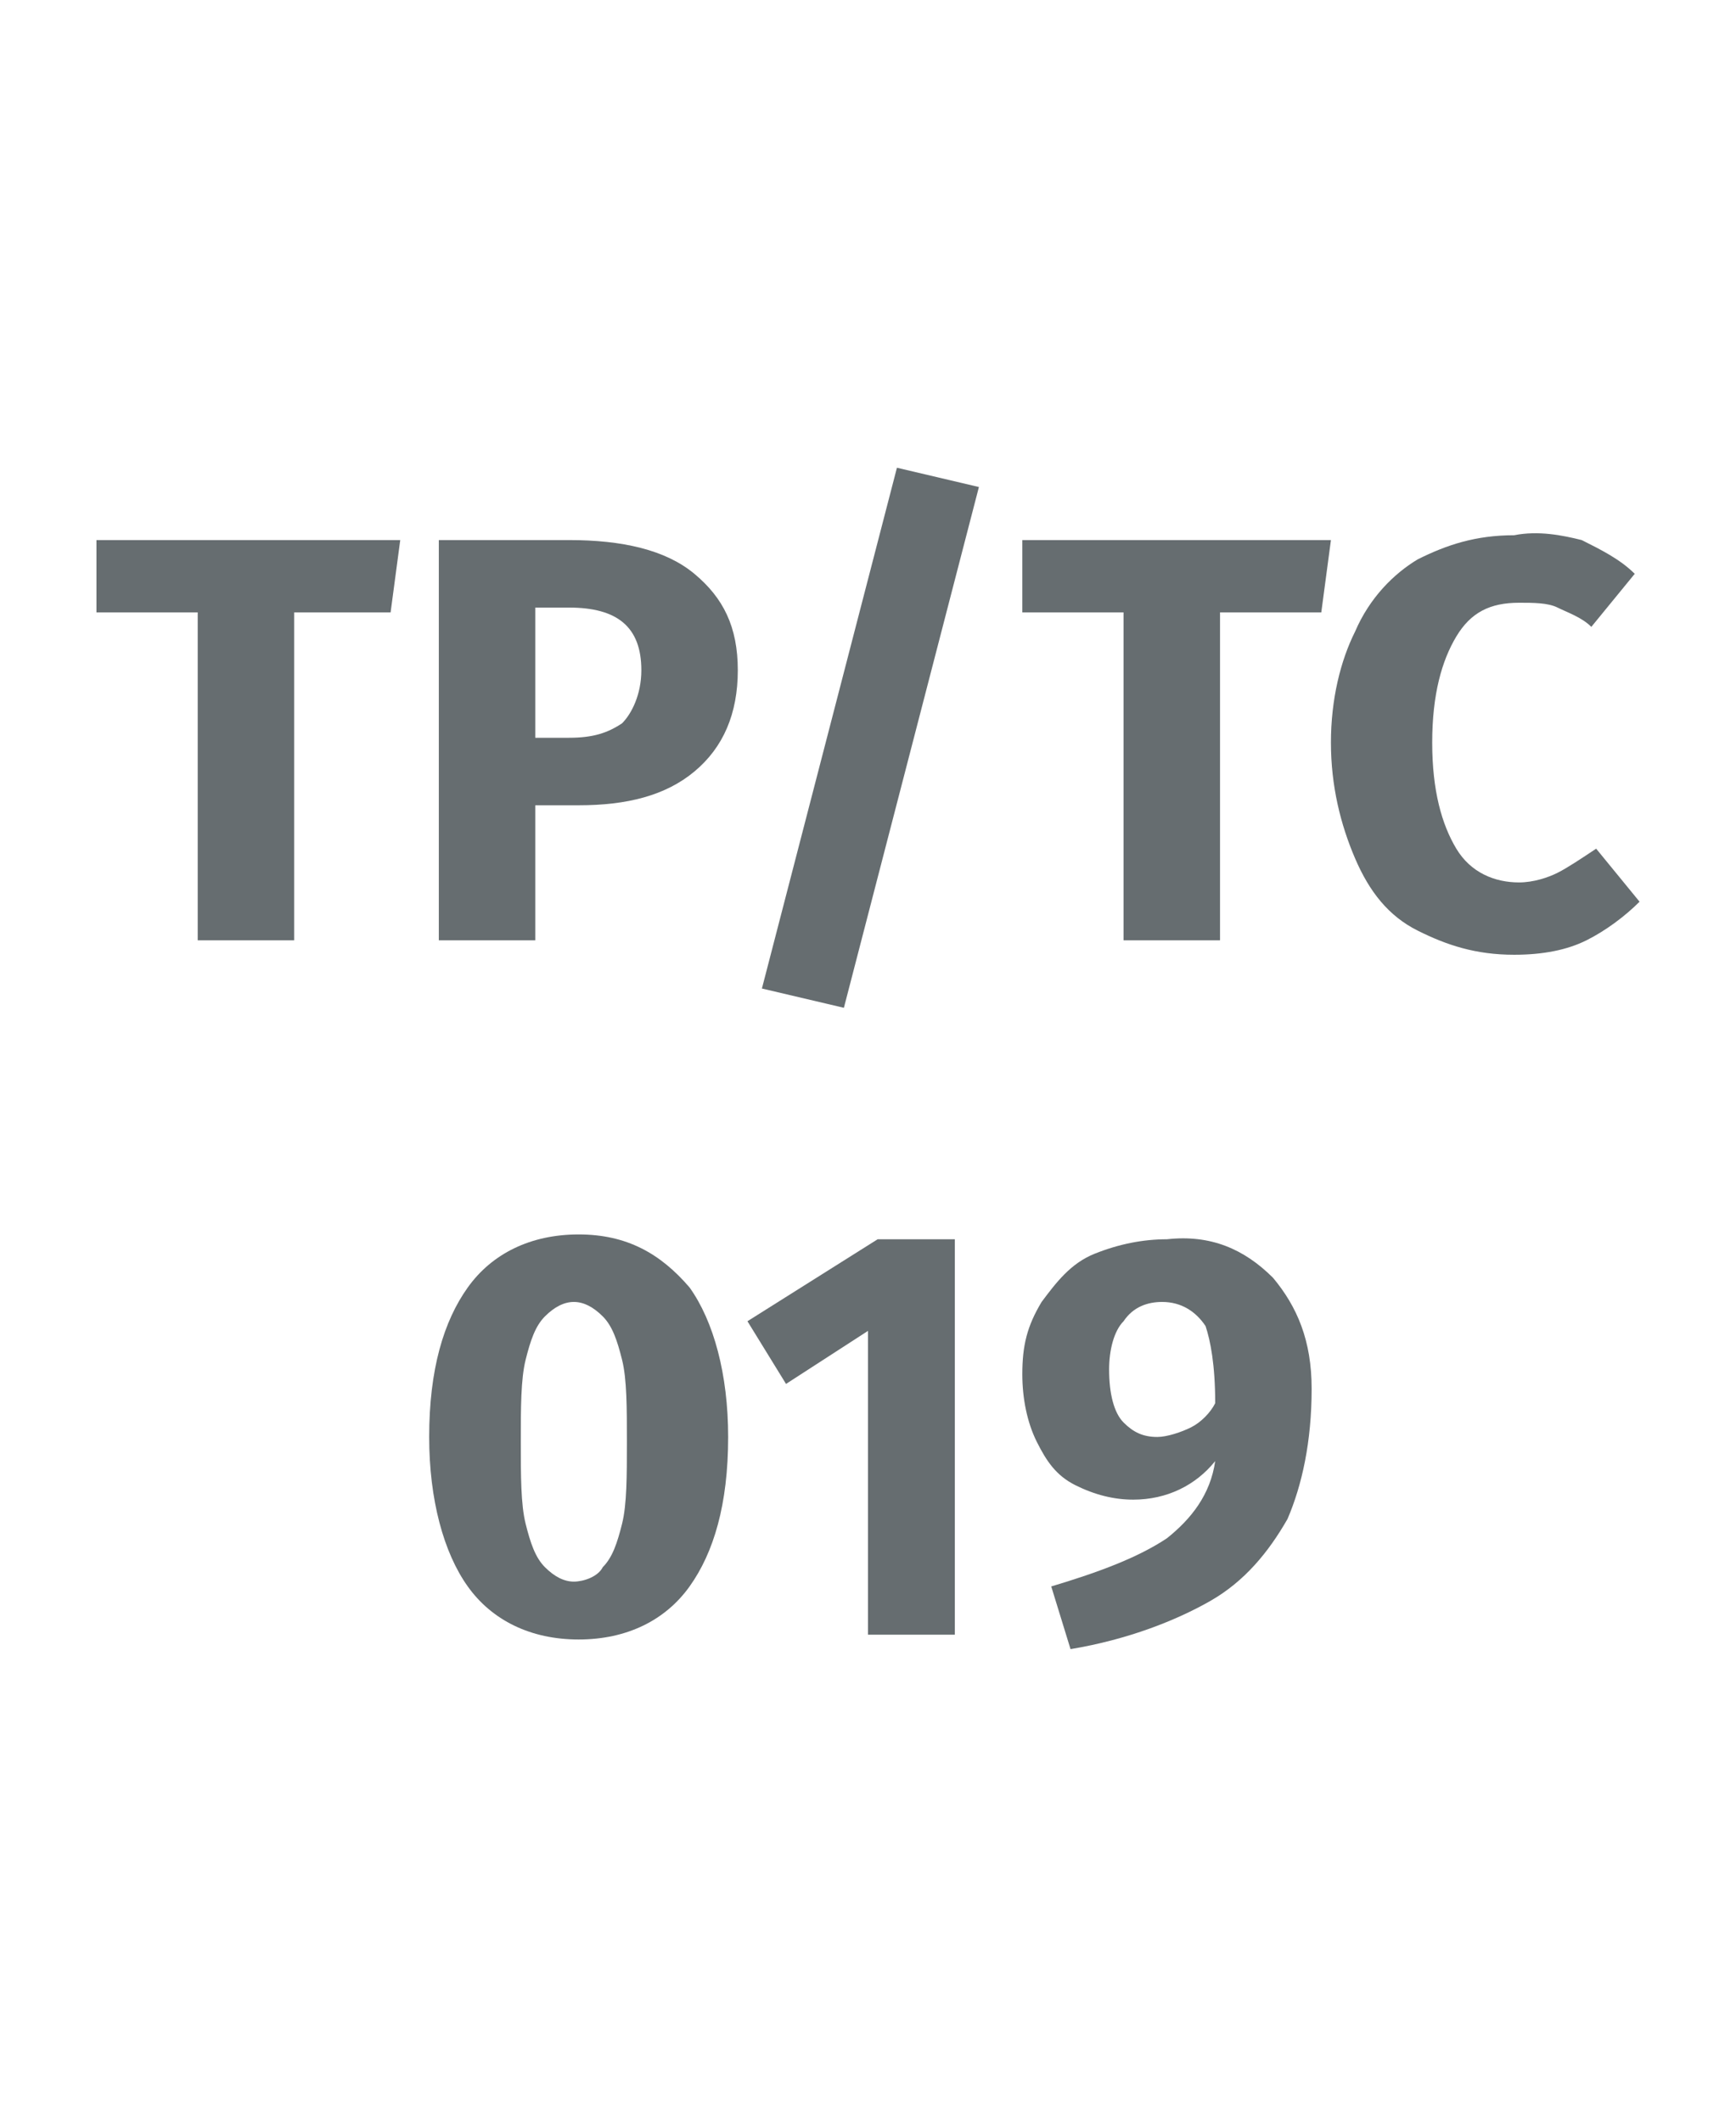
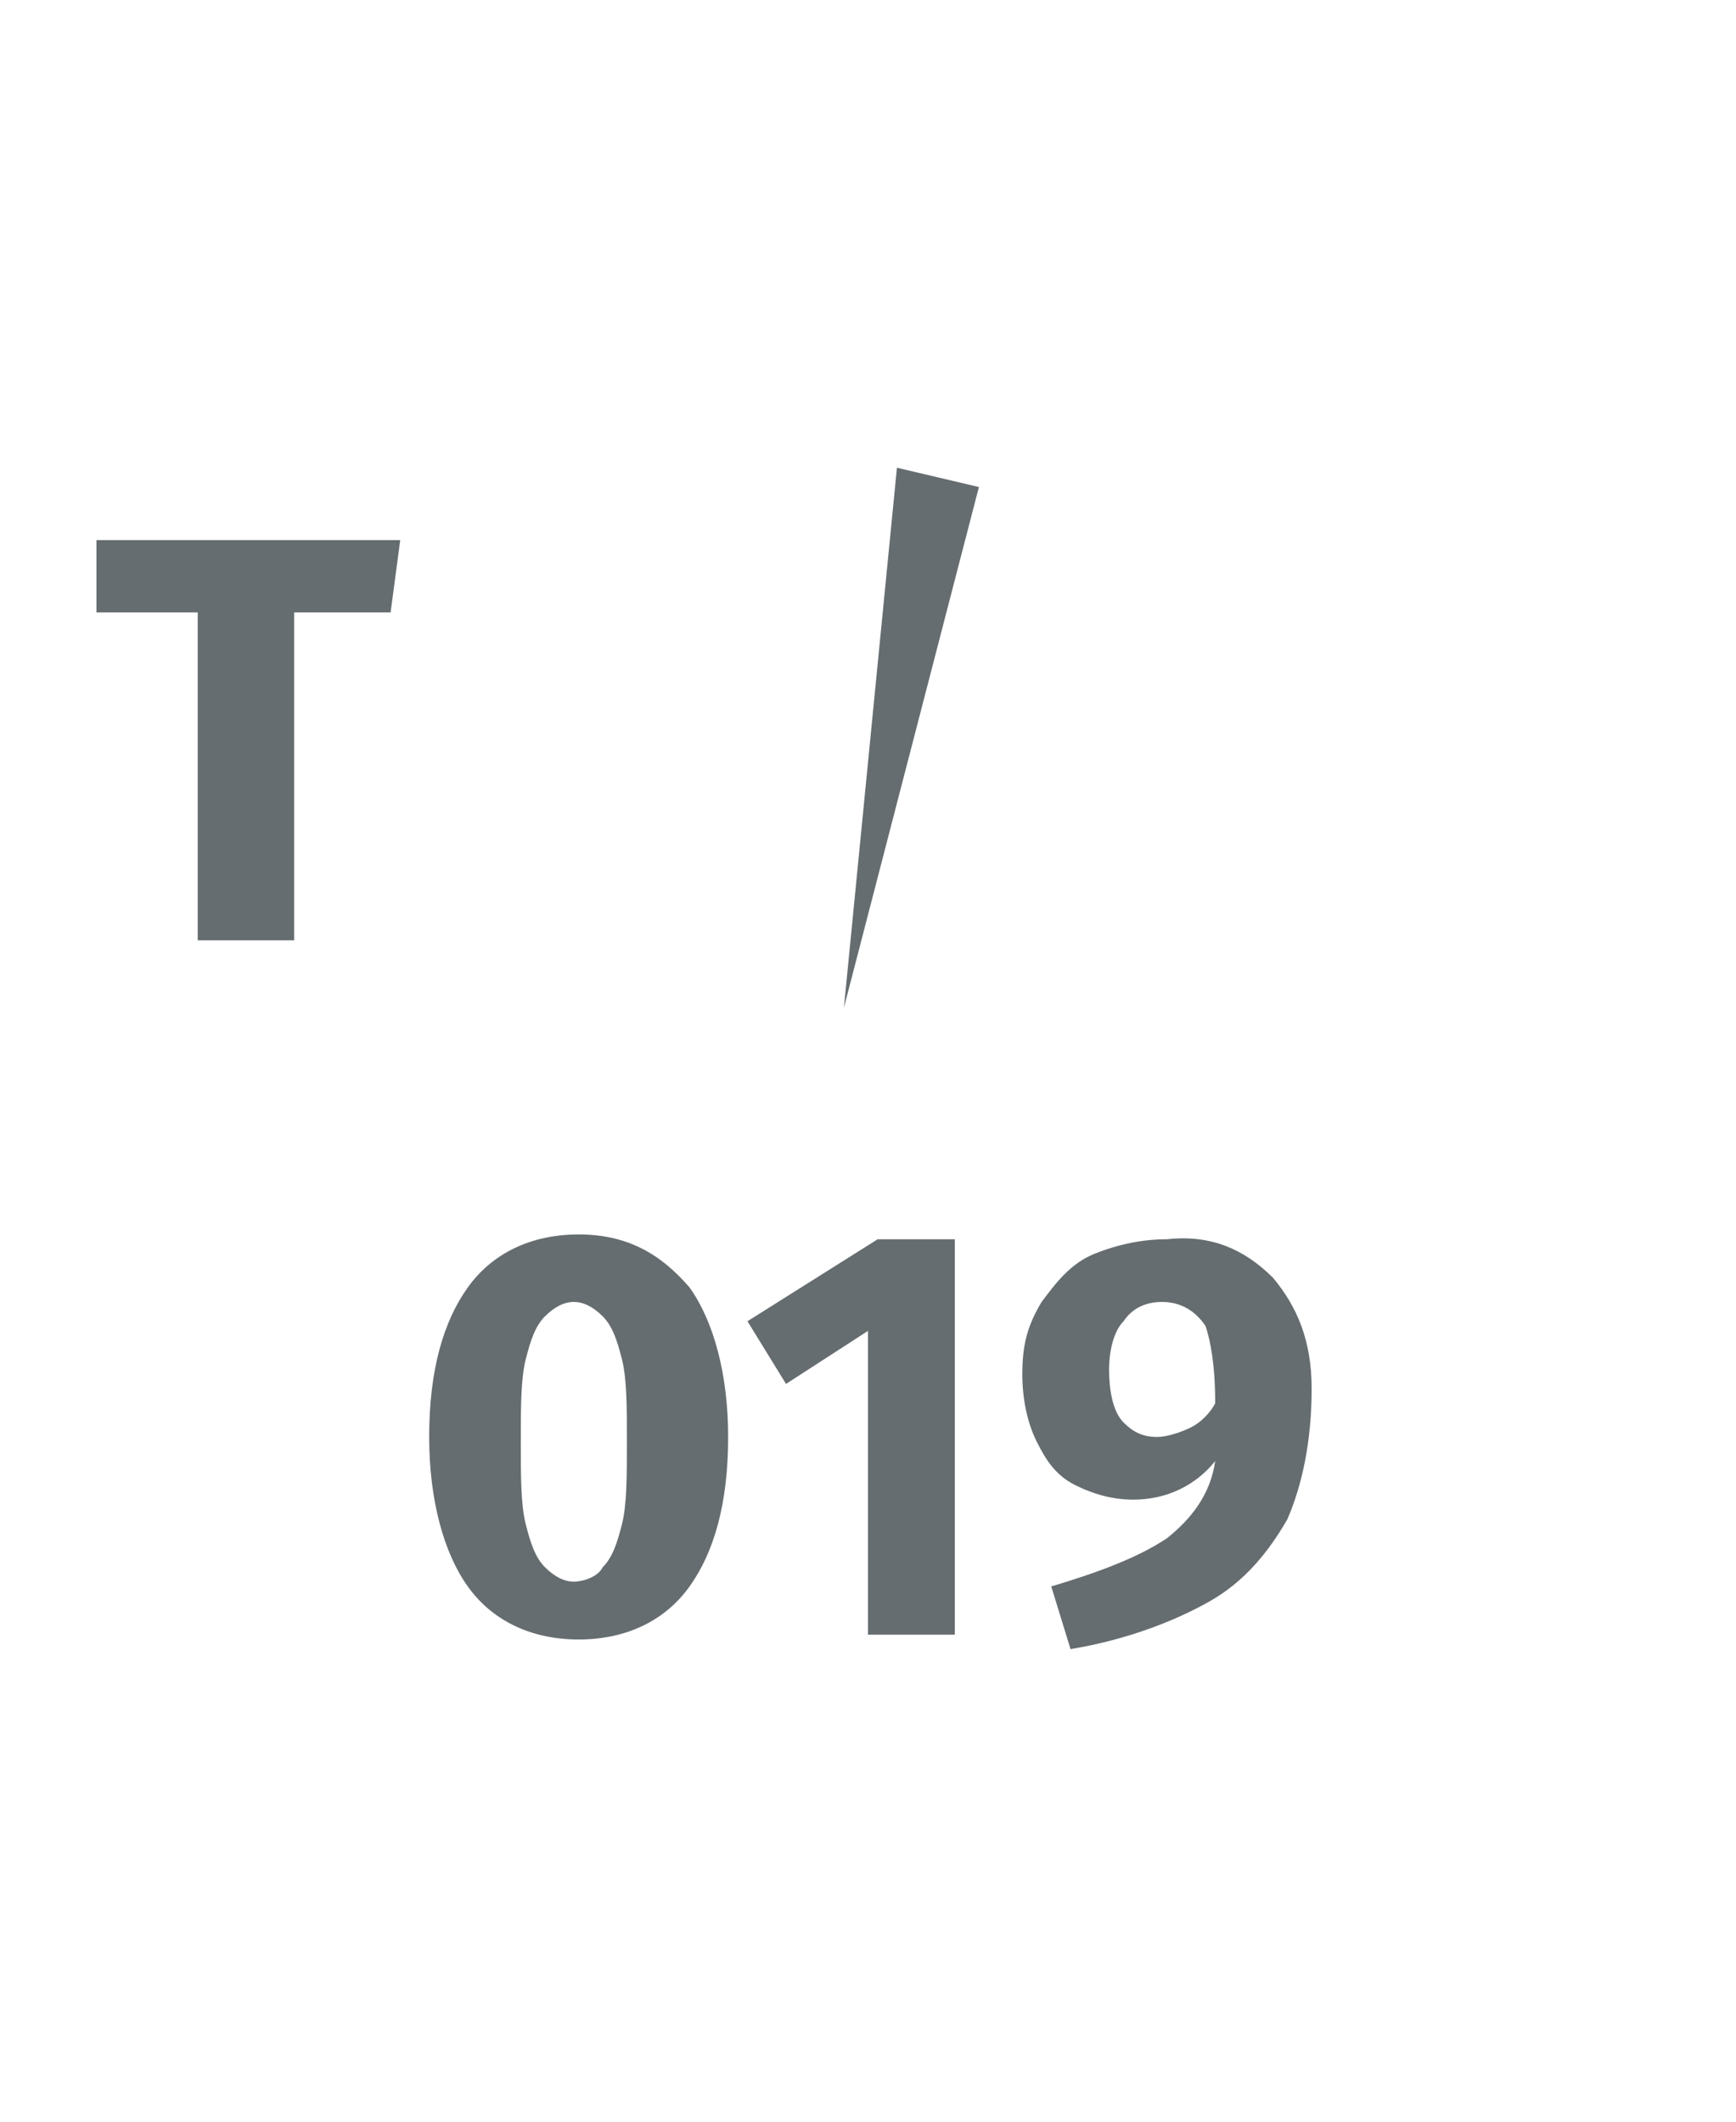
<svg xmlns="http://www.w3.org/2000/svg" version="1.1" id="Слой_1" x="0px" y="0px" viewBox="0 0 36 44" style="enable-background:new 0 0 36 44;" xml:space="preserve">
  <style type="text/css">
	.st0{fill:#666D70;}
</style>
  <g>
    <path class="st0" d="M8.3,11.2l-0.2,1.5H6.1v6.8h-2v-6.8H2v-1.5H8.3z" />
-     <path class="st0" d="M14.4,11.9c0.6,0.5,0.9,1.1,0.9,2c0,0.9-0.3,1.6-0.9,2.1c-0.6,0.5-1.4,0.7-2.4,0.7h-0.9v2.8h-2v-8.3h2.7   C12.9,11.2,13.8,11.4,14.4,11.9z M12.9,15c0.2-0.2,0.4-0.6,0.4-1.1c0-0.9-0.5-1.3-1.5-1.3h-0.7v2.7h0.7   C12.3,15.3,12.6,15.2,12.9,15z" />
-     <path class="st0" d="M18.6,9.7l1.7,0.4l-2.8,10.8l-1.7-0.4L18.6,9.7z" />
-     <path class="st0" d="M27.6,11.2l-0.2,1.5h-2.1v6.8h-2v-6.8h-2.1v-1.5H27.6z" />
-     <path class="st0" d="M32.8,11.2c0.4,0.2,0.8,0.4,1.1,0.7L33,13c-0.2-0.2-0.5-0.3-0.7-0.4c-0.2-0.1-0.5-0.1-0.8-0.1   c-0.6,0-1,0.2-1.3,0.7c-0.3,0.5-0.5,1.2-0.5,2.2c0,1,0.2,1.7,0.5,2.2c0.3,0.5,0.8,0.7,1.3,0.7c0.3,0,0.6-0.1,0.8-0.2   c0.2-0.1,0.5-0.3,0.8-0.5l0.9,1.1c-0.3,0.3-0.7,0.6-1.1,0.8c-0.4,0.2-0.9,0.3-1.5,0.3c-0.8,0-1.4-0.2-2-0.5c-0.6-0.3-1-0.8-1.3-1.5   c-0.3-0.7-0.5-1.5-0.5-2.4c0-0.9,0.2-1.7,0.5-2.3c0.3-0.7,0.8-1.2,1.3-1.5c0.6-0.3,1.2-0.5,2-0.5C31.9,11,32.4,11.1,32.8,11.2z" />
+     <path class="st0" d="M18.6,9.7l1.7,0.4l-2.8,10.8L18.6,9.7z" />
    <path class="st0" d="M14.3,26.7c0.5,0.7,0.8,1.8,0.8,3.1c0,1.4-0.3,2.4-0.8,3.1c-0.5,0.7-1.3,1.1-2.3,1.1c-1,0-1.8-0.4-2.3-1.1   c-0.5-0.7-0.8-1.8-0.8-3.1c0-1.4,0.3-2.4,0.8-3.1c0.5-0.7,1.3-1.1,2.3-1.1C13,25.6,13.7,26,14.3,26.7z M11.3,27.3   c-0.2,0.2-0.3,0.5-0.4,0.9c-0.1,0.4-0.1,1-0.1,1.7s0,1.3,0.1,1.7c0.1,0.4,0.2,0.7,0.4,0.9c0.2,0.2,0.4,0.3,0.6,0.3s0.5-0.1,0.6-0.3   c0.2-0.2,0.3-0.5,0.4-0.9c0.1-0.4,0.1-1,0.1-1.7c0-0.7,0-1.3-0.1-1.7c-0.1-0.4-0.2-0.7-0.4-0.9c-0.2-0.2-0.4-0.3-0.6-0.3   S11.5,27.1,11.3,27.3z" />
    <path class="st0" d="M19.8,25.8v8.1H18v-6.3l-1.7,1.1l-0.8-1.3l2.7-1.7H19.8z" />
    <path class="st0" d="M26.4,26.5c0.5,0.6,0.8,1.3,0.8,2.3c0,1.1-0.2,2-0.5,2.7c-0.4,0.7-0.9,1.3-1.6,1.7c-0.7,0.4-1.7,0.8-2.9,1   l-0.4-1.3c1-0.3,1.8-0.6,2.4-1c0.5-0.4,0.9-0.9,1-1.6c-0.4,0.5-1,0.8-1.7,0.8c-0.4,0-0.8-0.1-1.2-0.3s-0.6-0.5-0.8-0.9   c-0.2-0.4-0.3-0.9-0.3-1.4c0-0.6,0.1-1,0.4-1.5c0.3-0.4,0.6-0.8,1.1-1c0.5-0.2,1-0.3,1.5-0.3C25.1,25.6,25.8,25.9,26.4,26.5z    M24.7,29.6c0.2-0.1,0.4-0.3,0.5-0.5c0-0.8-0.1-1.3-0.2-1.6c-0.2-0.3-0.5-0.5-0.9-0.5c-0.3,0-0.6,0.1-0.8,0.4   c-0.2,0.2-0.3,0.6-0.3,1c0,0.5,0.1,0.9,0.3,1.1s0.4,0.3,0.7,0.3C24.2,29.8,24.5,29.7,24.7,29.6z" />
  </g>
</svg>